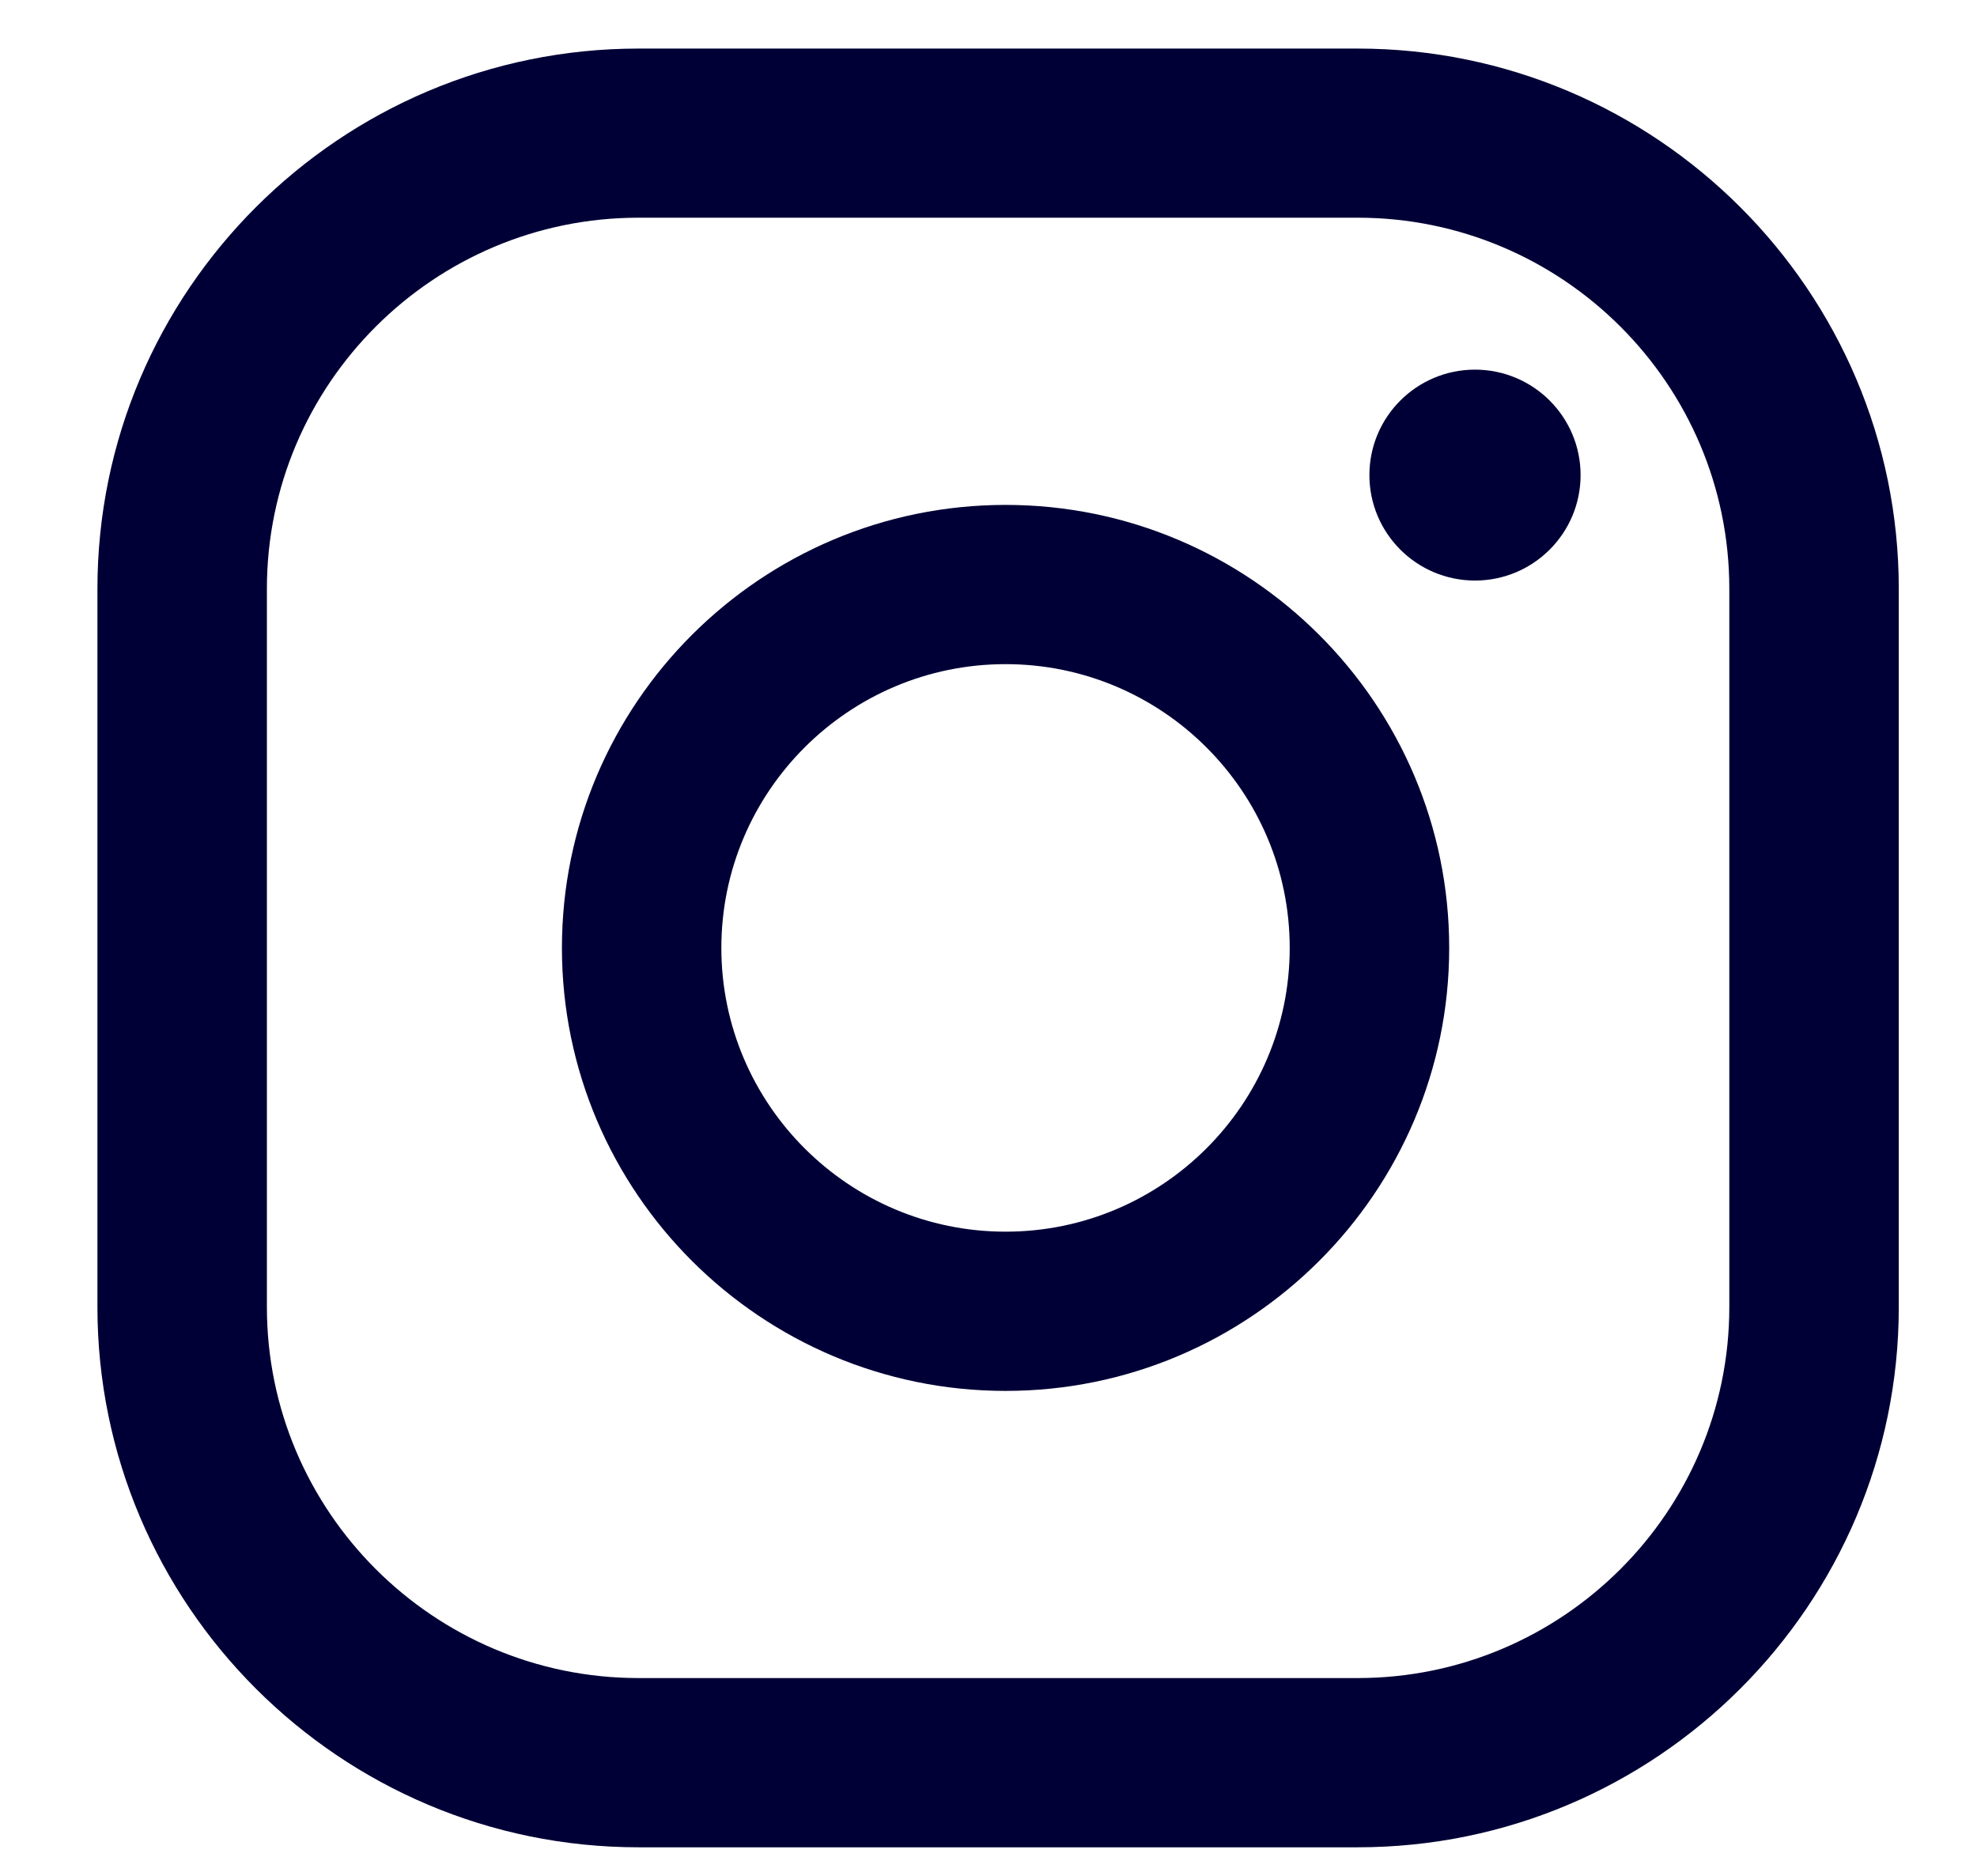
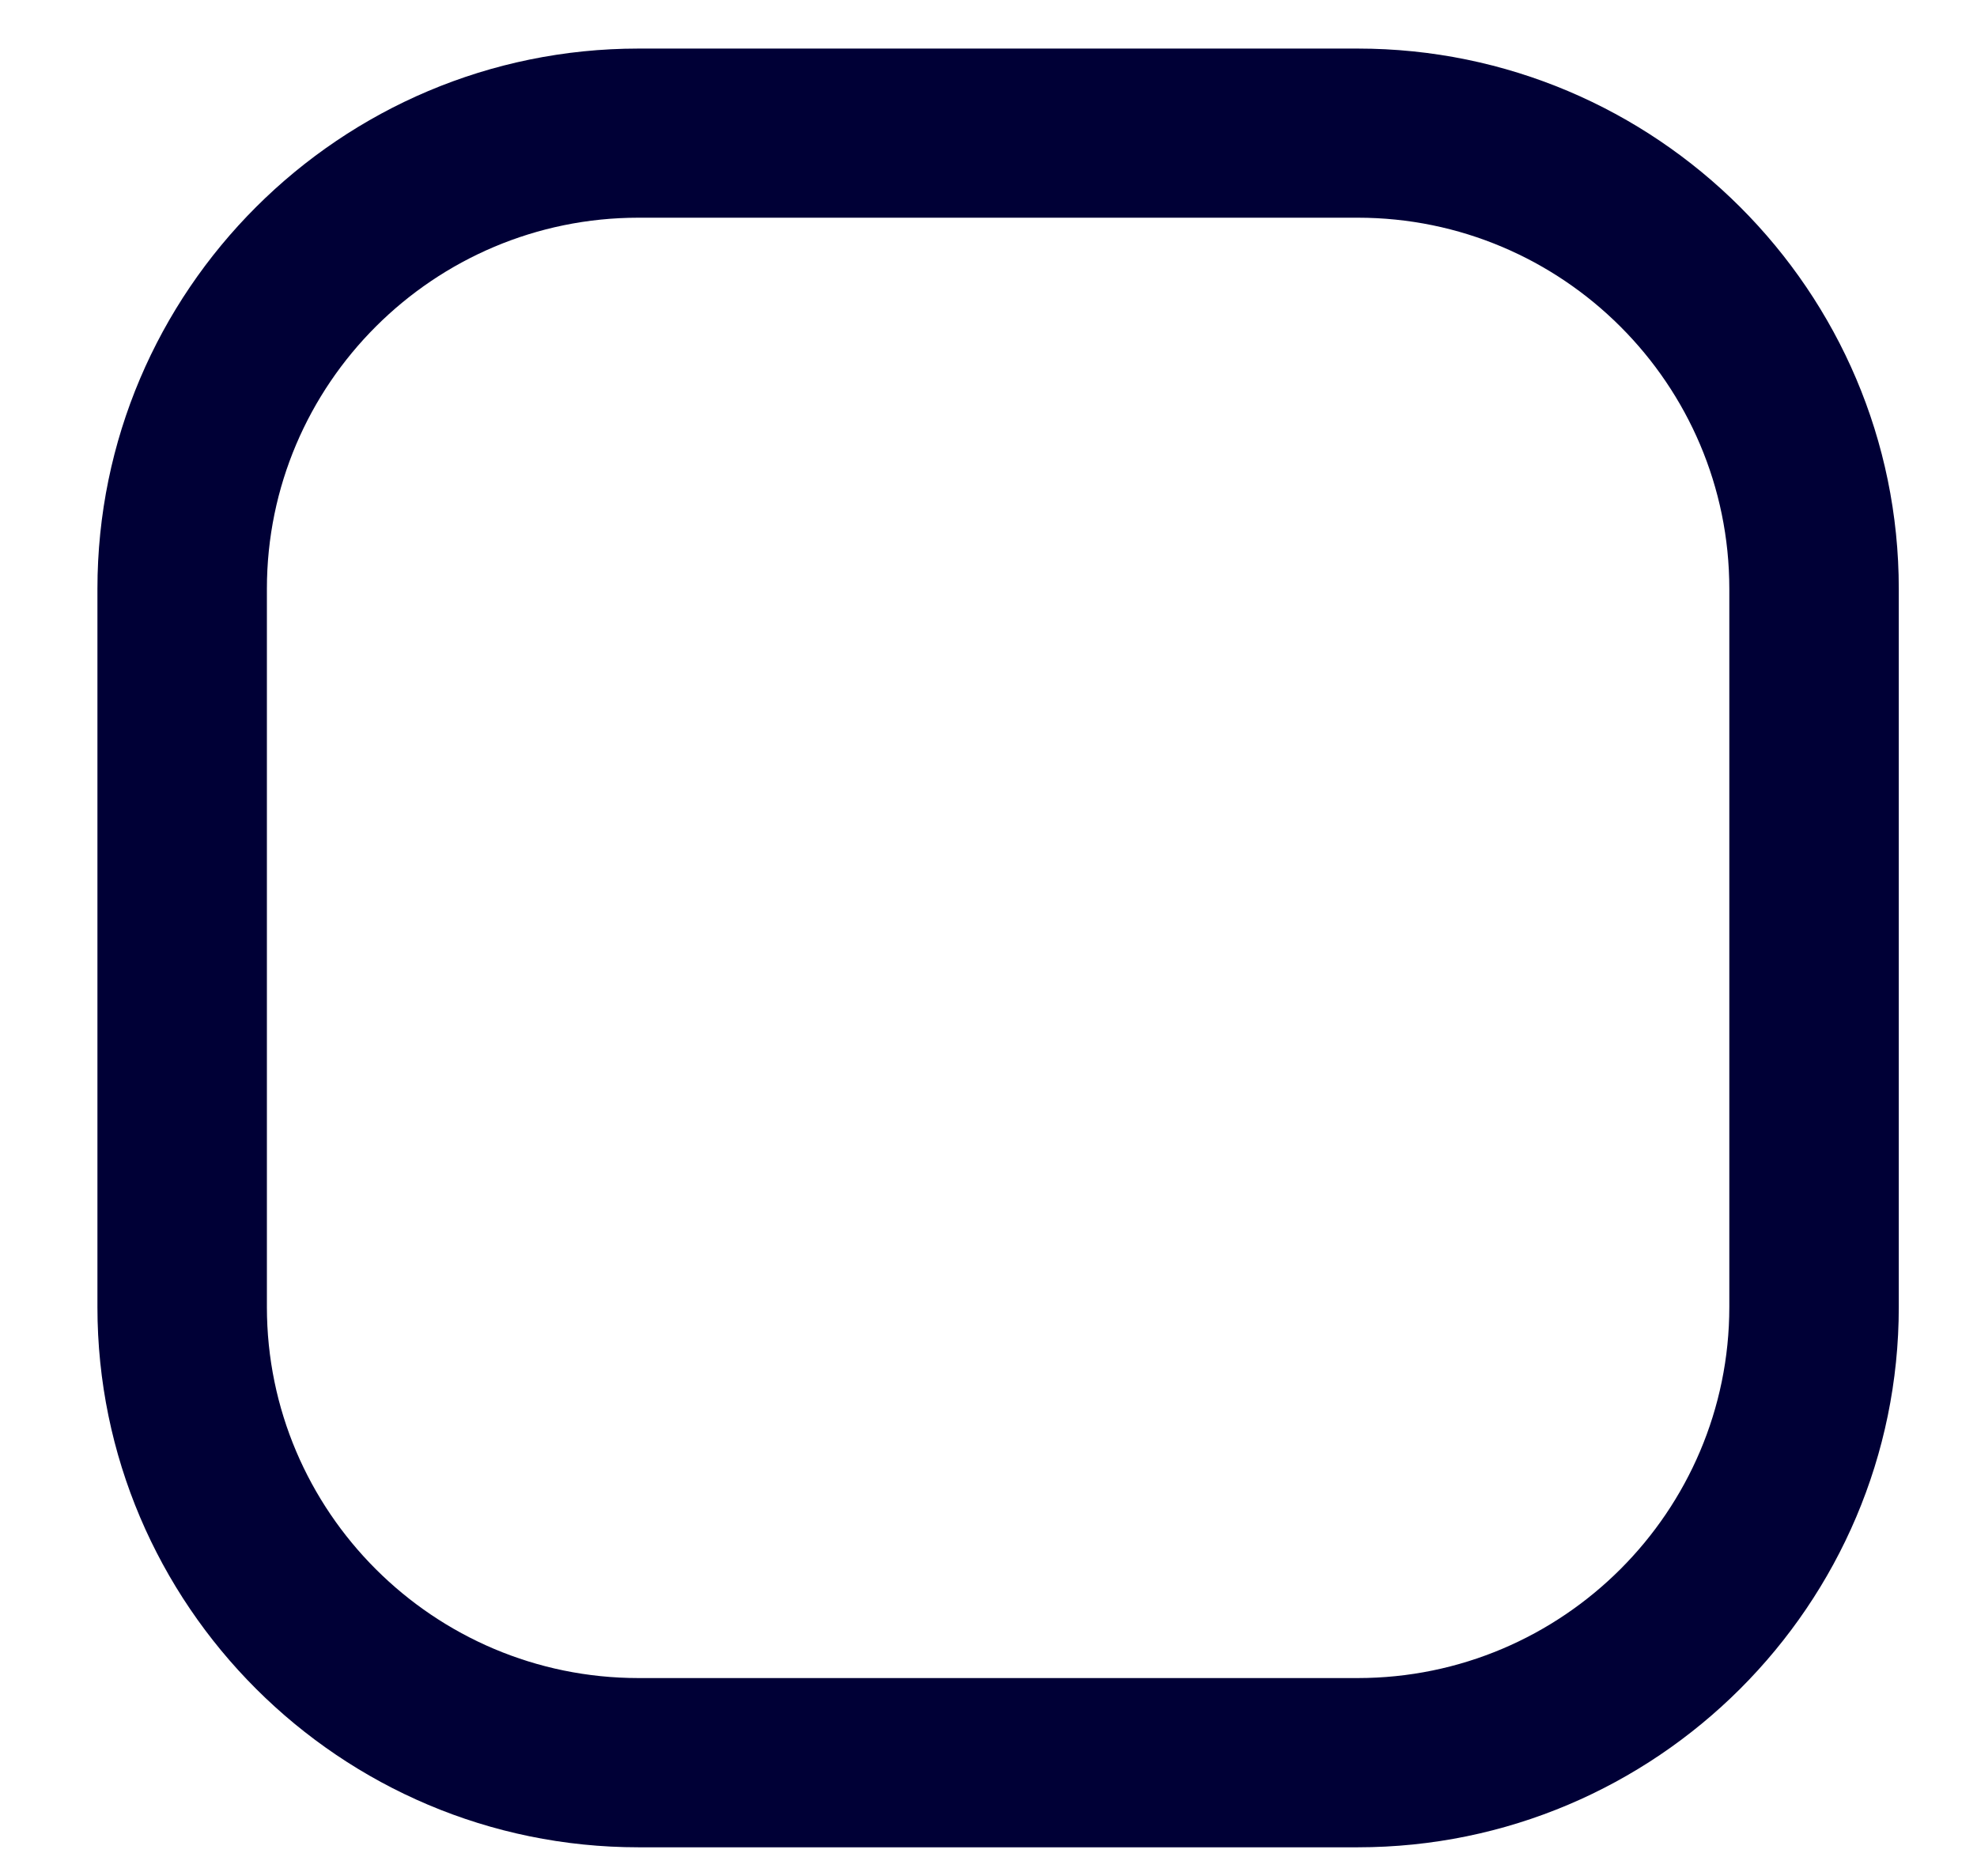
<svg xmlns="http://www.w3.org/2000/svg" width="39" height="37" viewBox="0 0 39 37" fill="none">
-   <path d="M29.097 7.291C27.947 7.291 27.014 8.223 27.014 9.371C27.014 10.519 27.947 11.451 29.097 11.451C30.247 11.451 31.18 10.519 31.18 9.371C31.18 8.223 30.247 7.291 29.097 7.291Z" fill="#000036" />
-   <path d="M19.837 9.959C15.012 9.959 11.085 13.878 11.085 18.697C11.085 23.515 15.012 27.435 19.837 27.435C24.662 27.435 28.588 23.515 28.588 18.697C28.588 13.879 24.662 9.959 19.837 9.959ZM19.837 24.294C16.746 24.294 14.23 21.783 14.23 18.697C14.23 15.611 16.745 13.1 19.837 13.1C22.928 13.1 25.442 15.611 25.442 18.697C25.442 21.783 22.927 24.294 19.837 24.294Z" fill="#000036" />
  <path d="M26.783 36.437H12.596C6.711 36.437 1.922 31.656 1.922 25.78V11.615C1.922 5.738 6.711 0.958 12.596 0.958H26.783C32.668 0.958 37.457 5.738 37.457 11.615V25.78C37.457 31.656 32.669 36.437 26.783 36.437ZM12.596 4.294C8.554 4.294 5.265 7.578 5.265 11.614V25.779C5.265 29.815 8.554 33.099 12.596 33.099H26.783C30.825 33.099 34.114 29.815 34.114 25.779V11.614C34.114 7.578 30.825 4.294 26.783 4.294H12.596Z" fill="#000036" />
</svg>